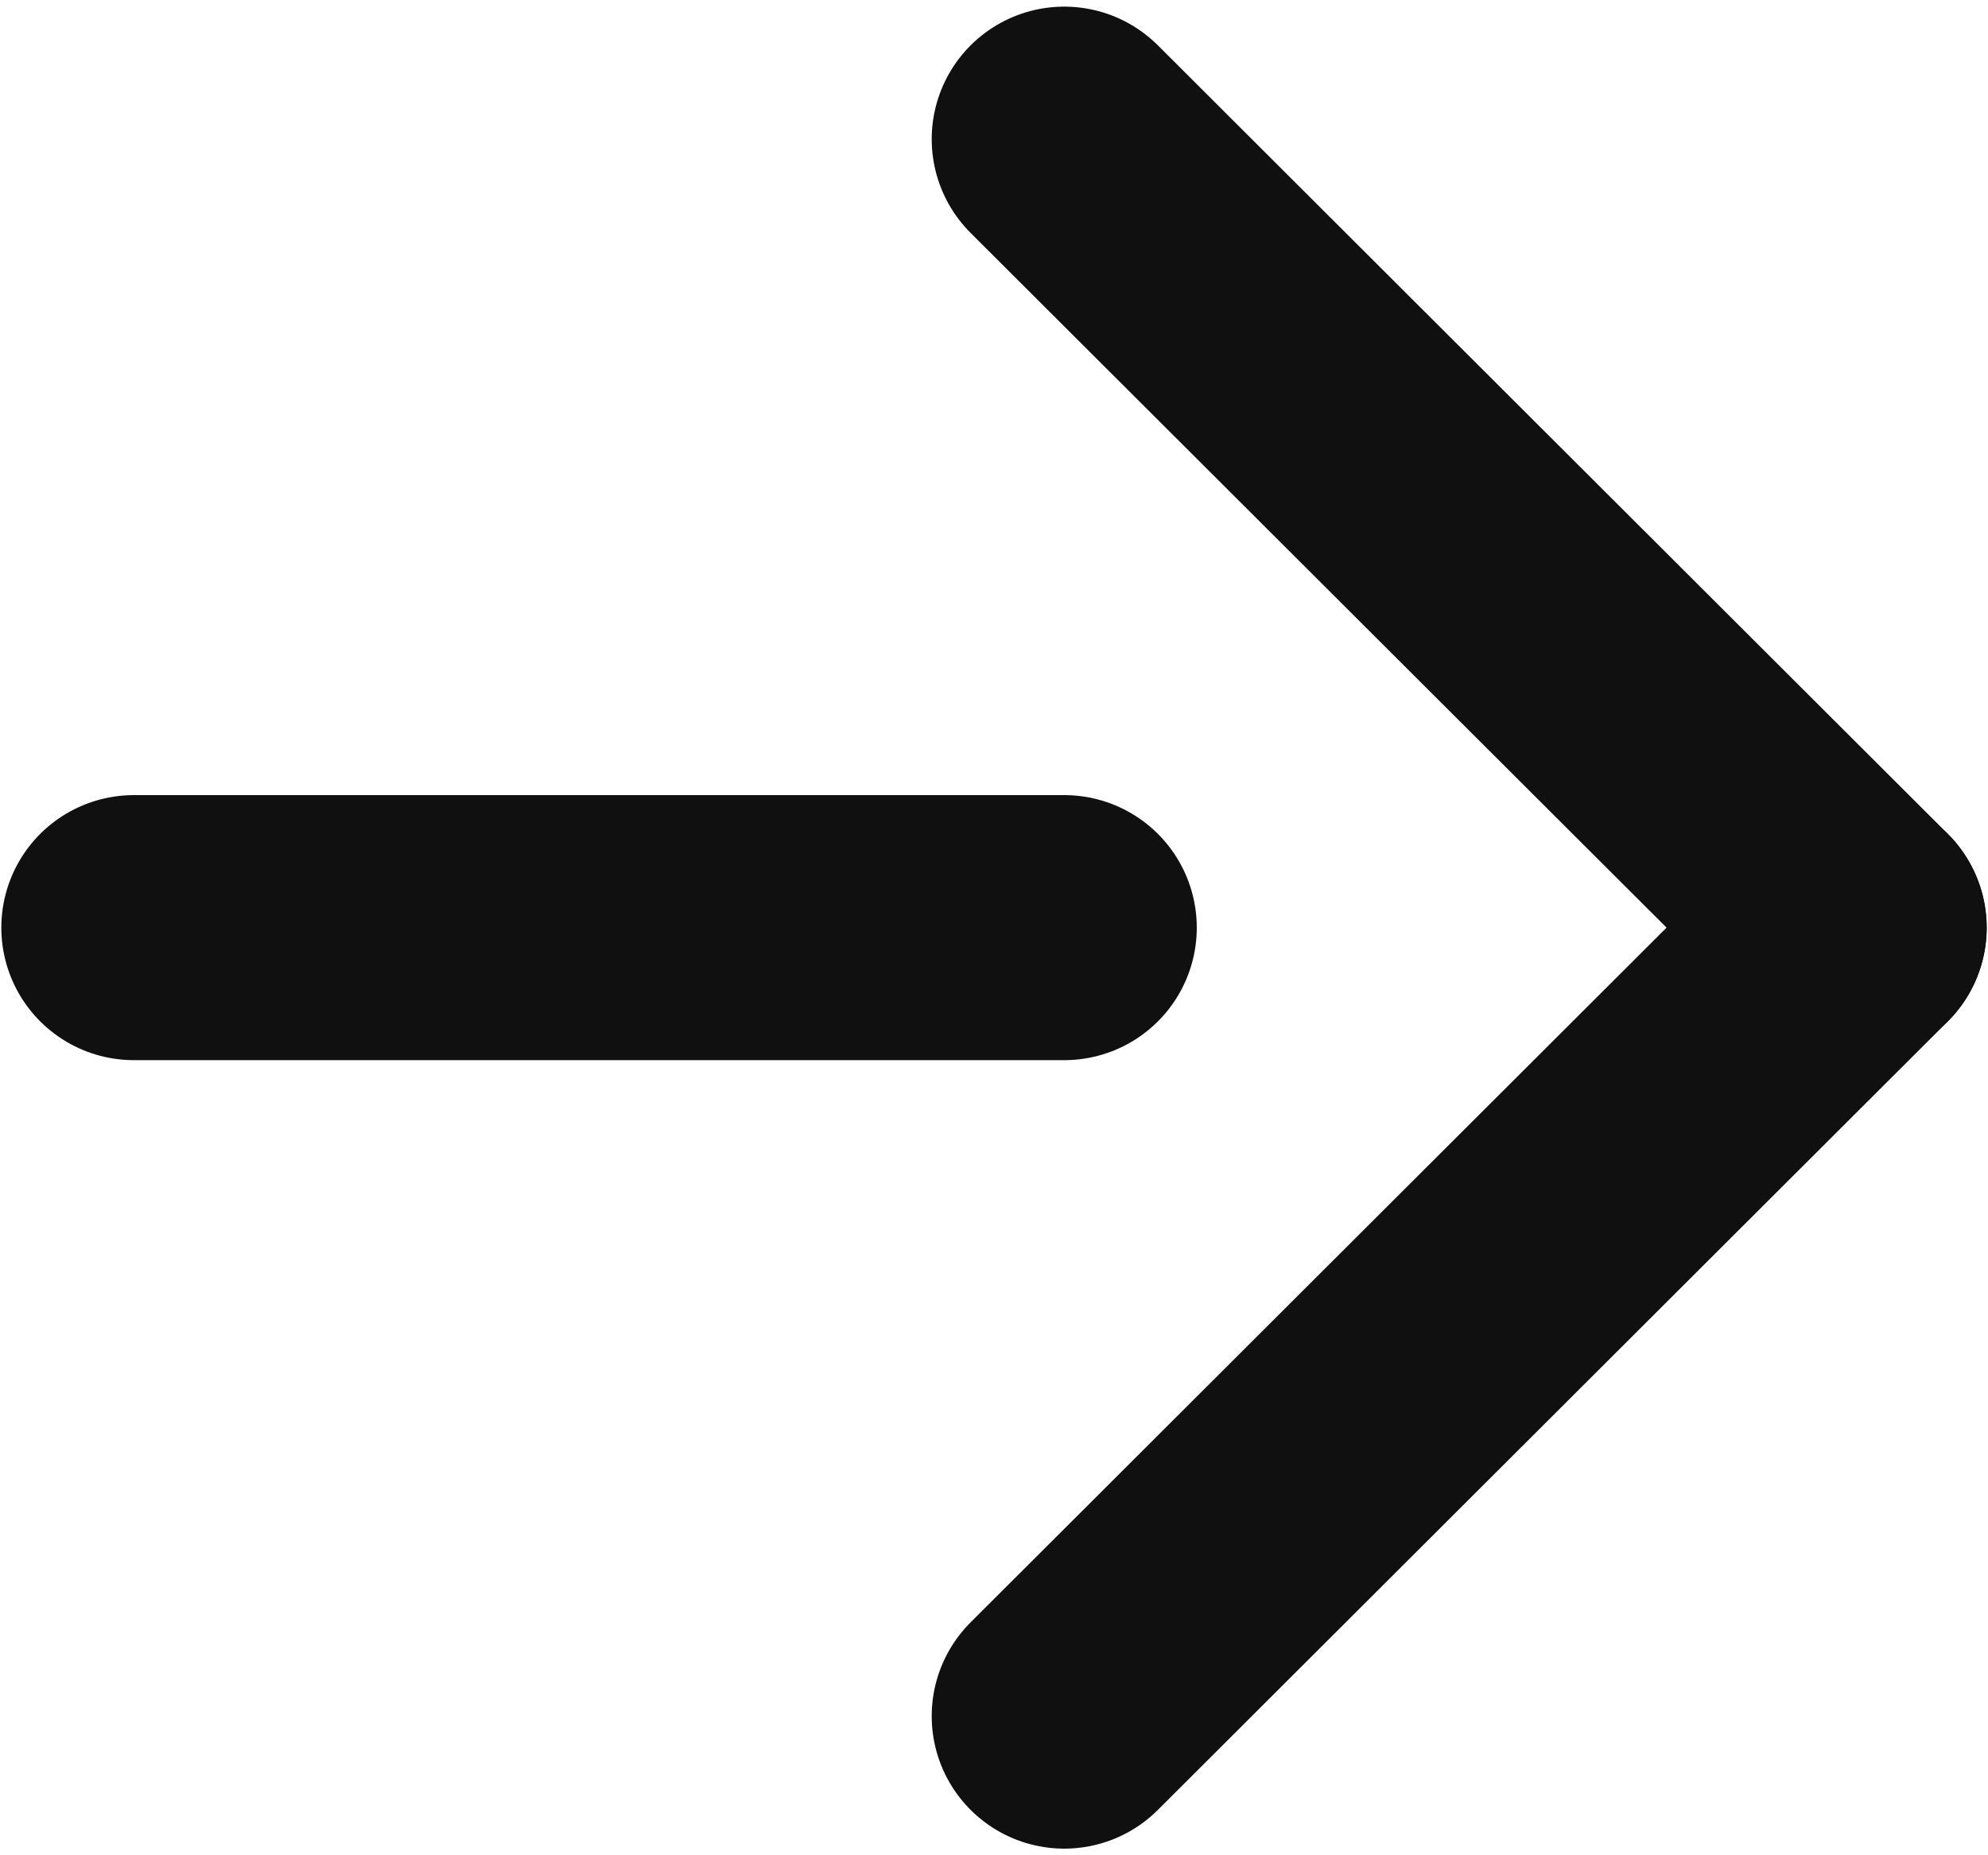
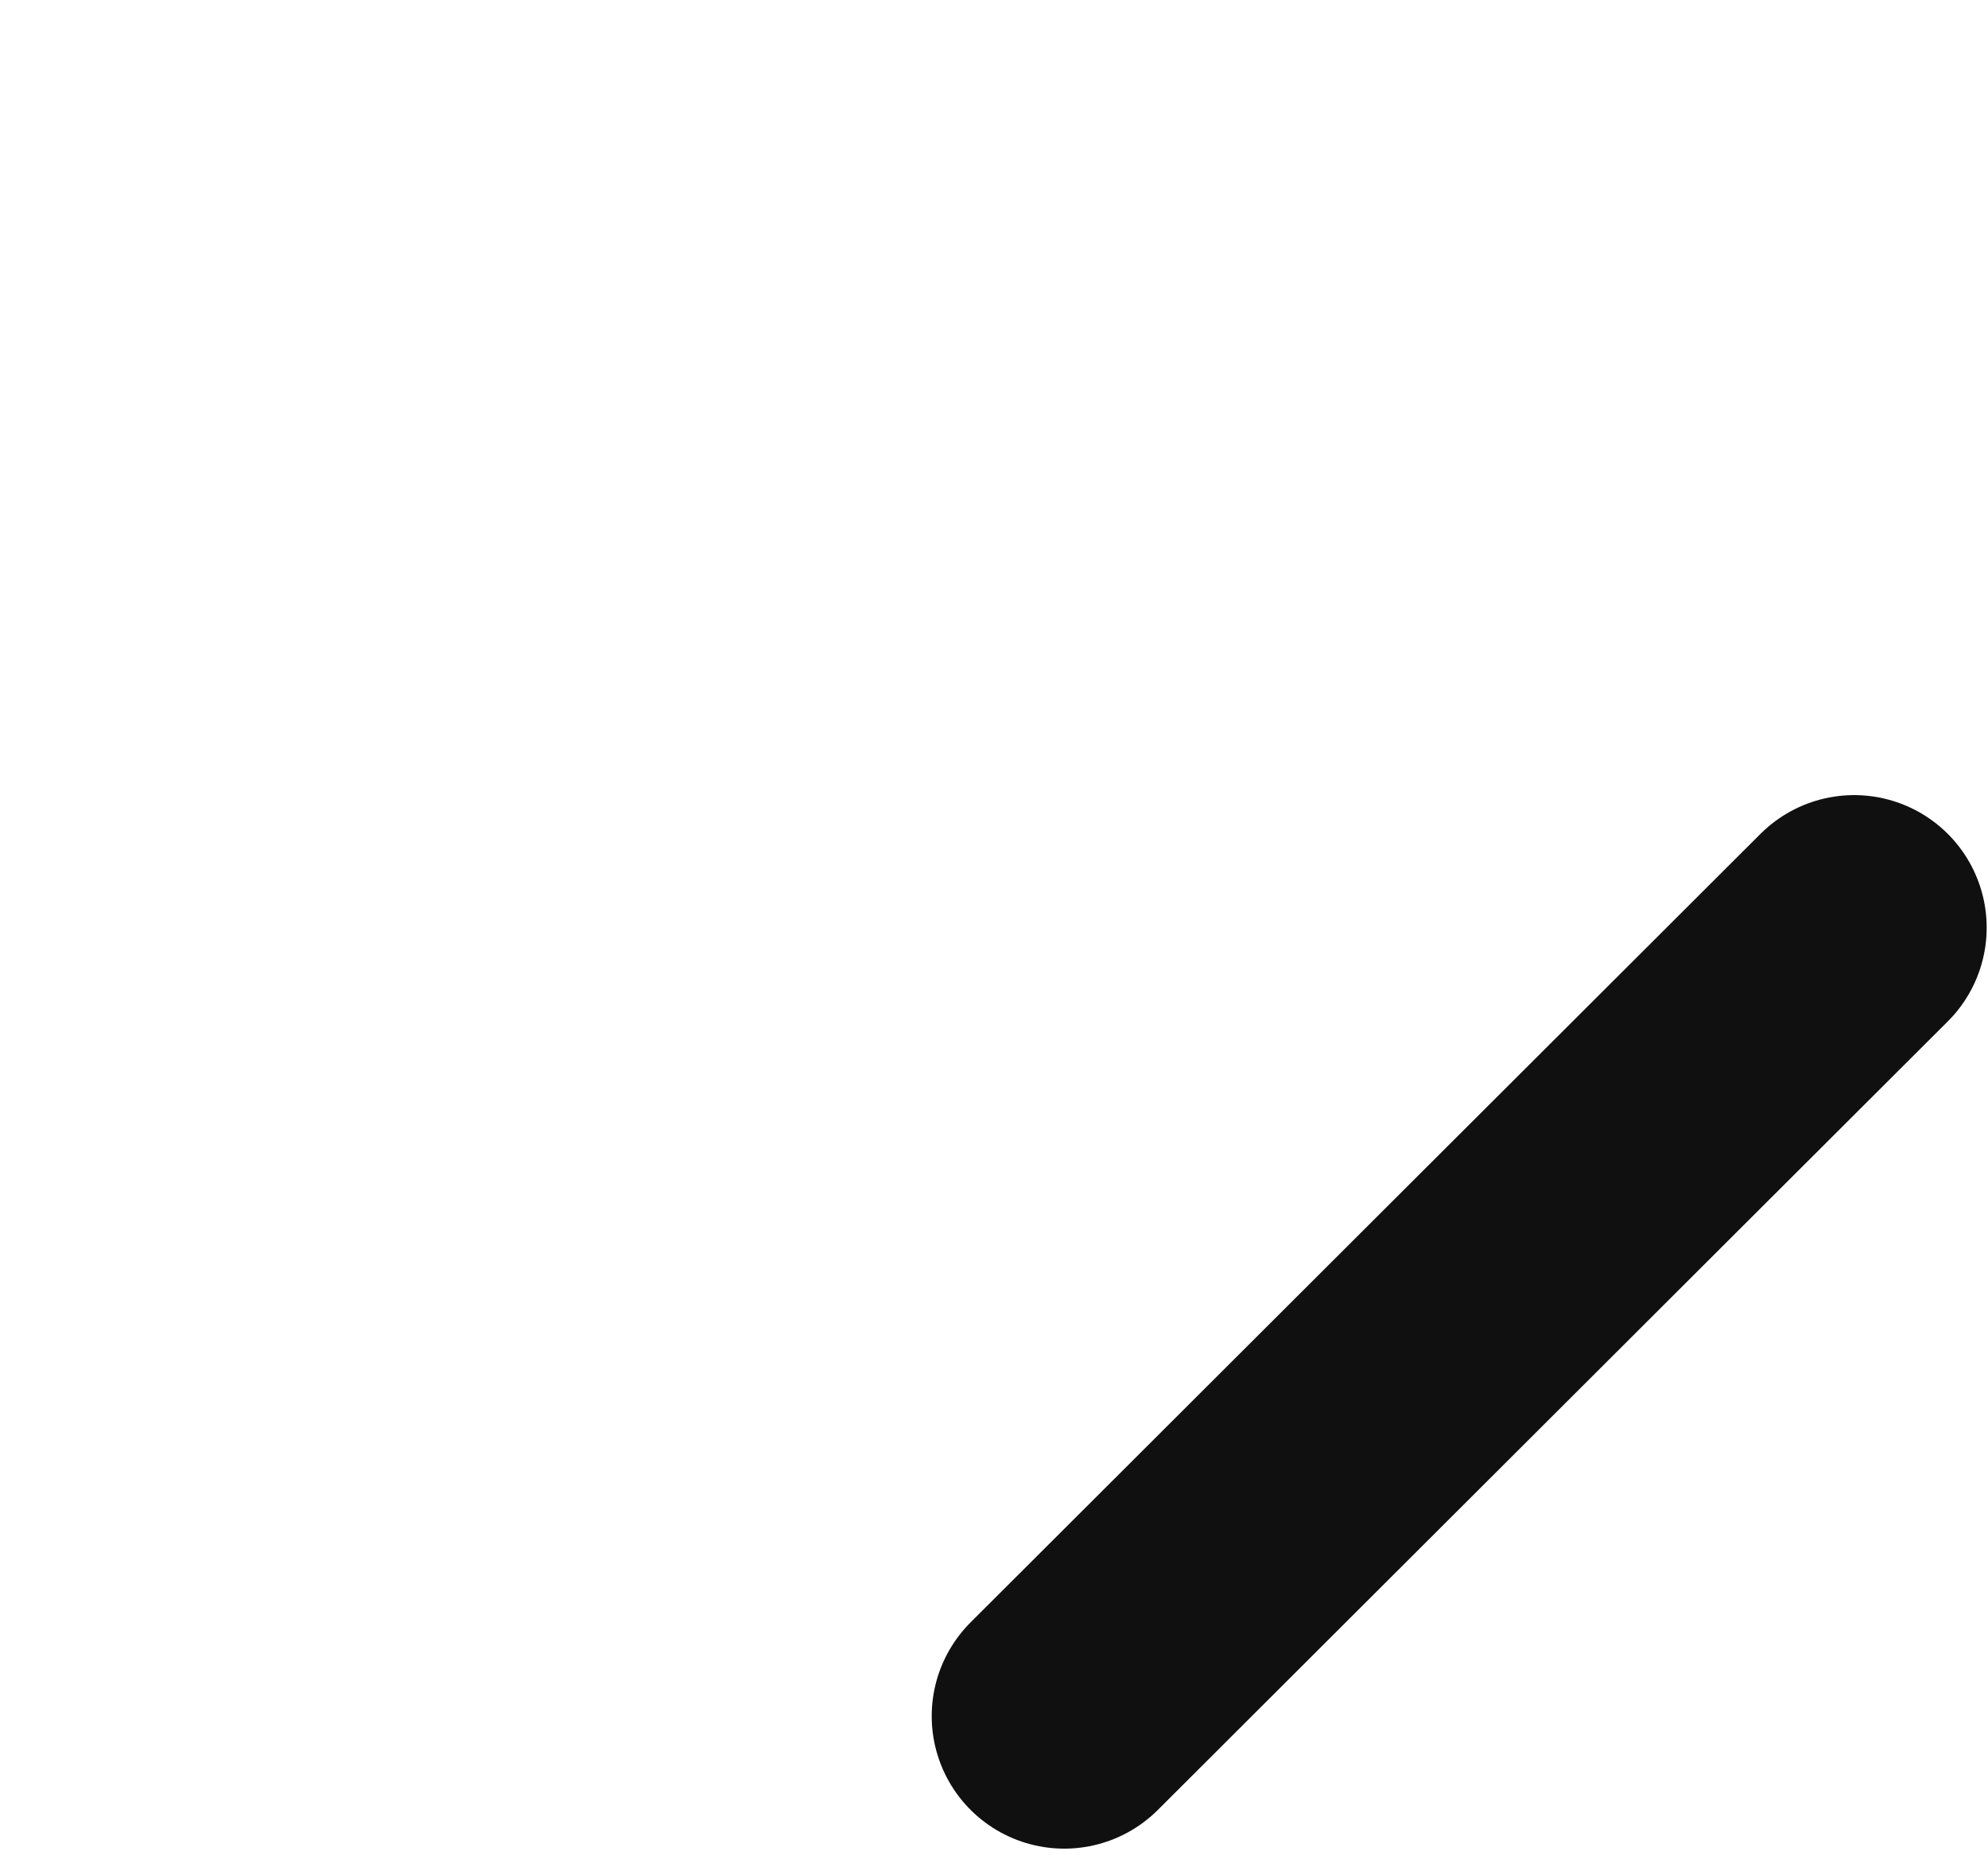
<svg xmlns="http://www.w3.org/2000/svg" width="15" height="14" viewBox="0 0 15 14" fill="none">
-   <path d="M8.03 7L1.01 7" stroke="#101010" stroke-width="2" stroke-linecap="round" stroke-linejoin="round" />
-   <path d="M8.03 1.05L13.99 7" stroke="#101010" stroke-width="2" stroke-linecap="round" stroke-linejoin="round" />
  <path d="M8.03 12.95L13.99 7" stroke="#101010" stroke-width="2" stroke-linecap="round" stroke-linejoin="round" />
</svg>